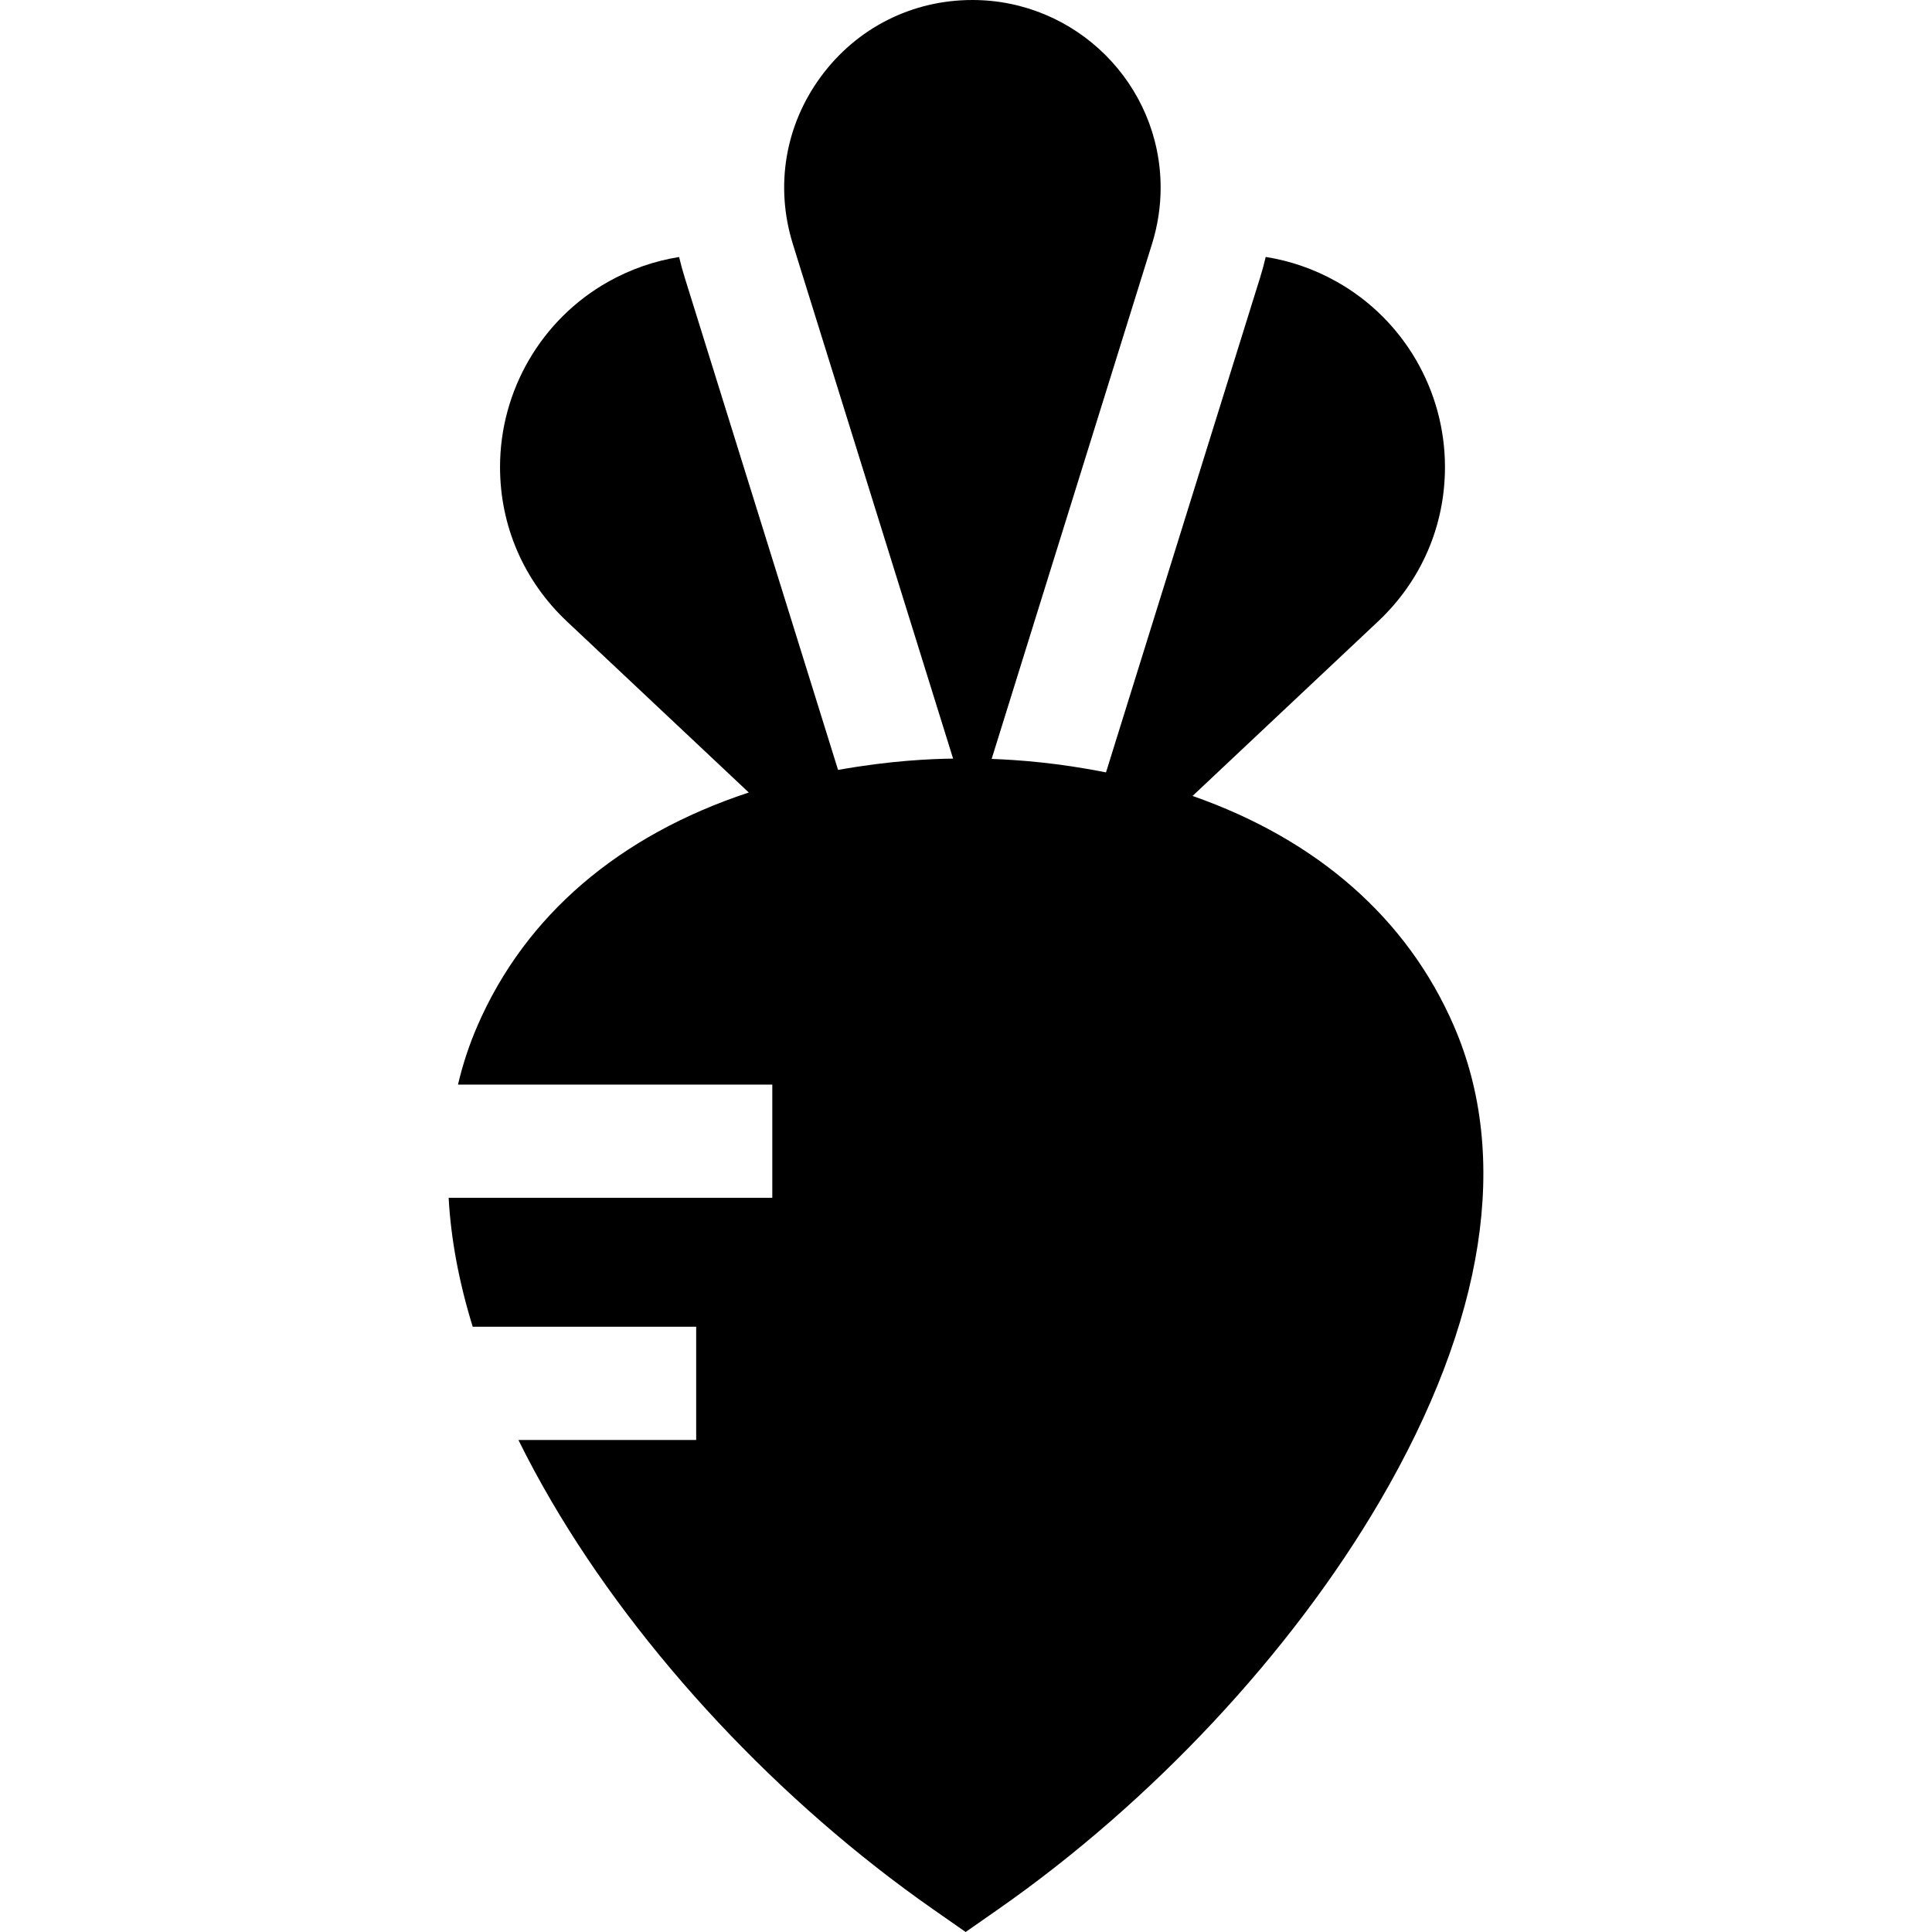
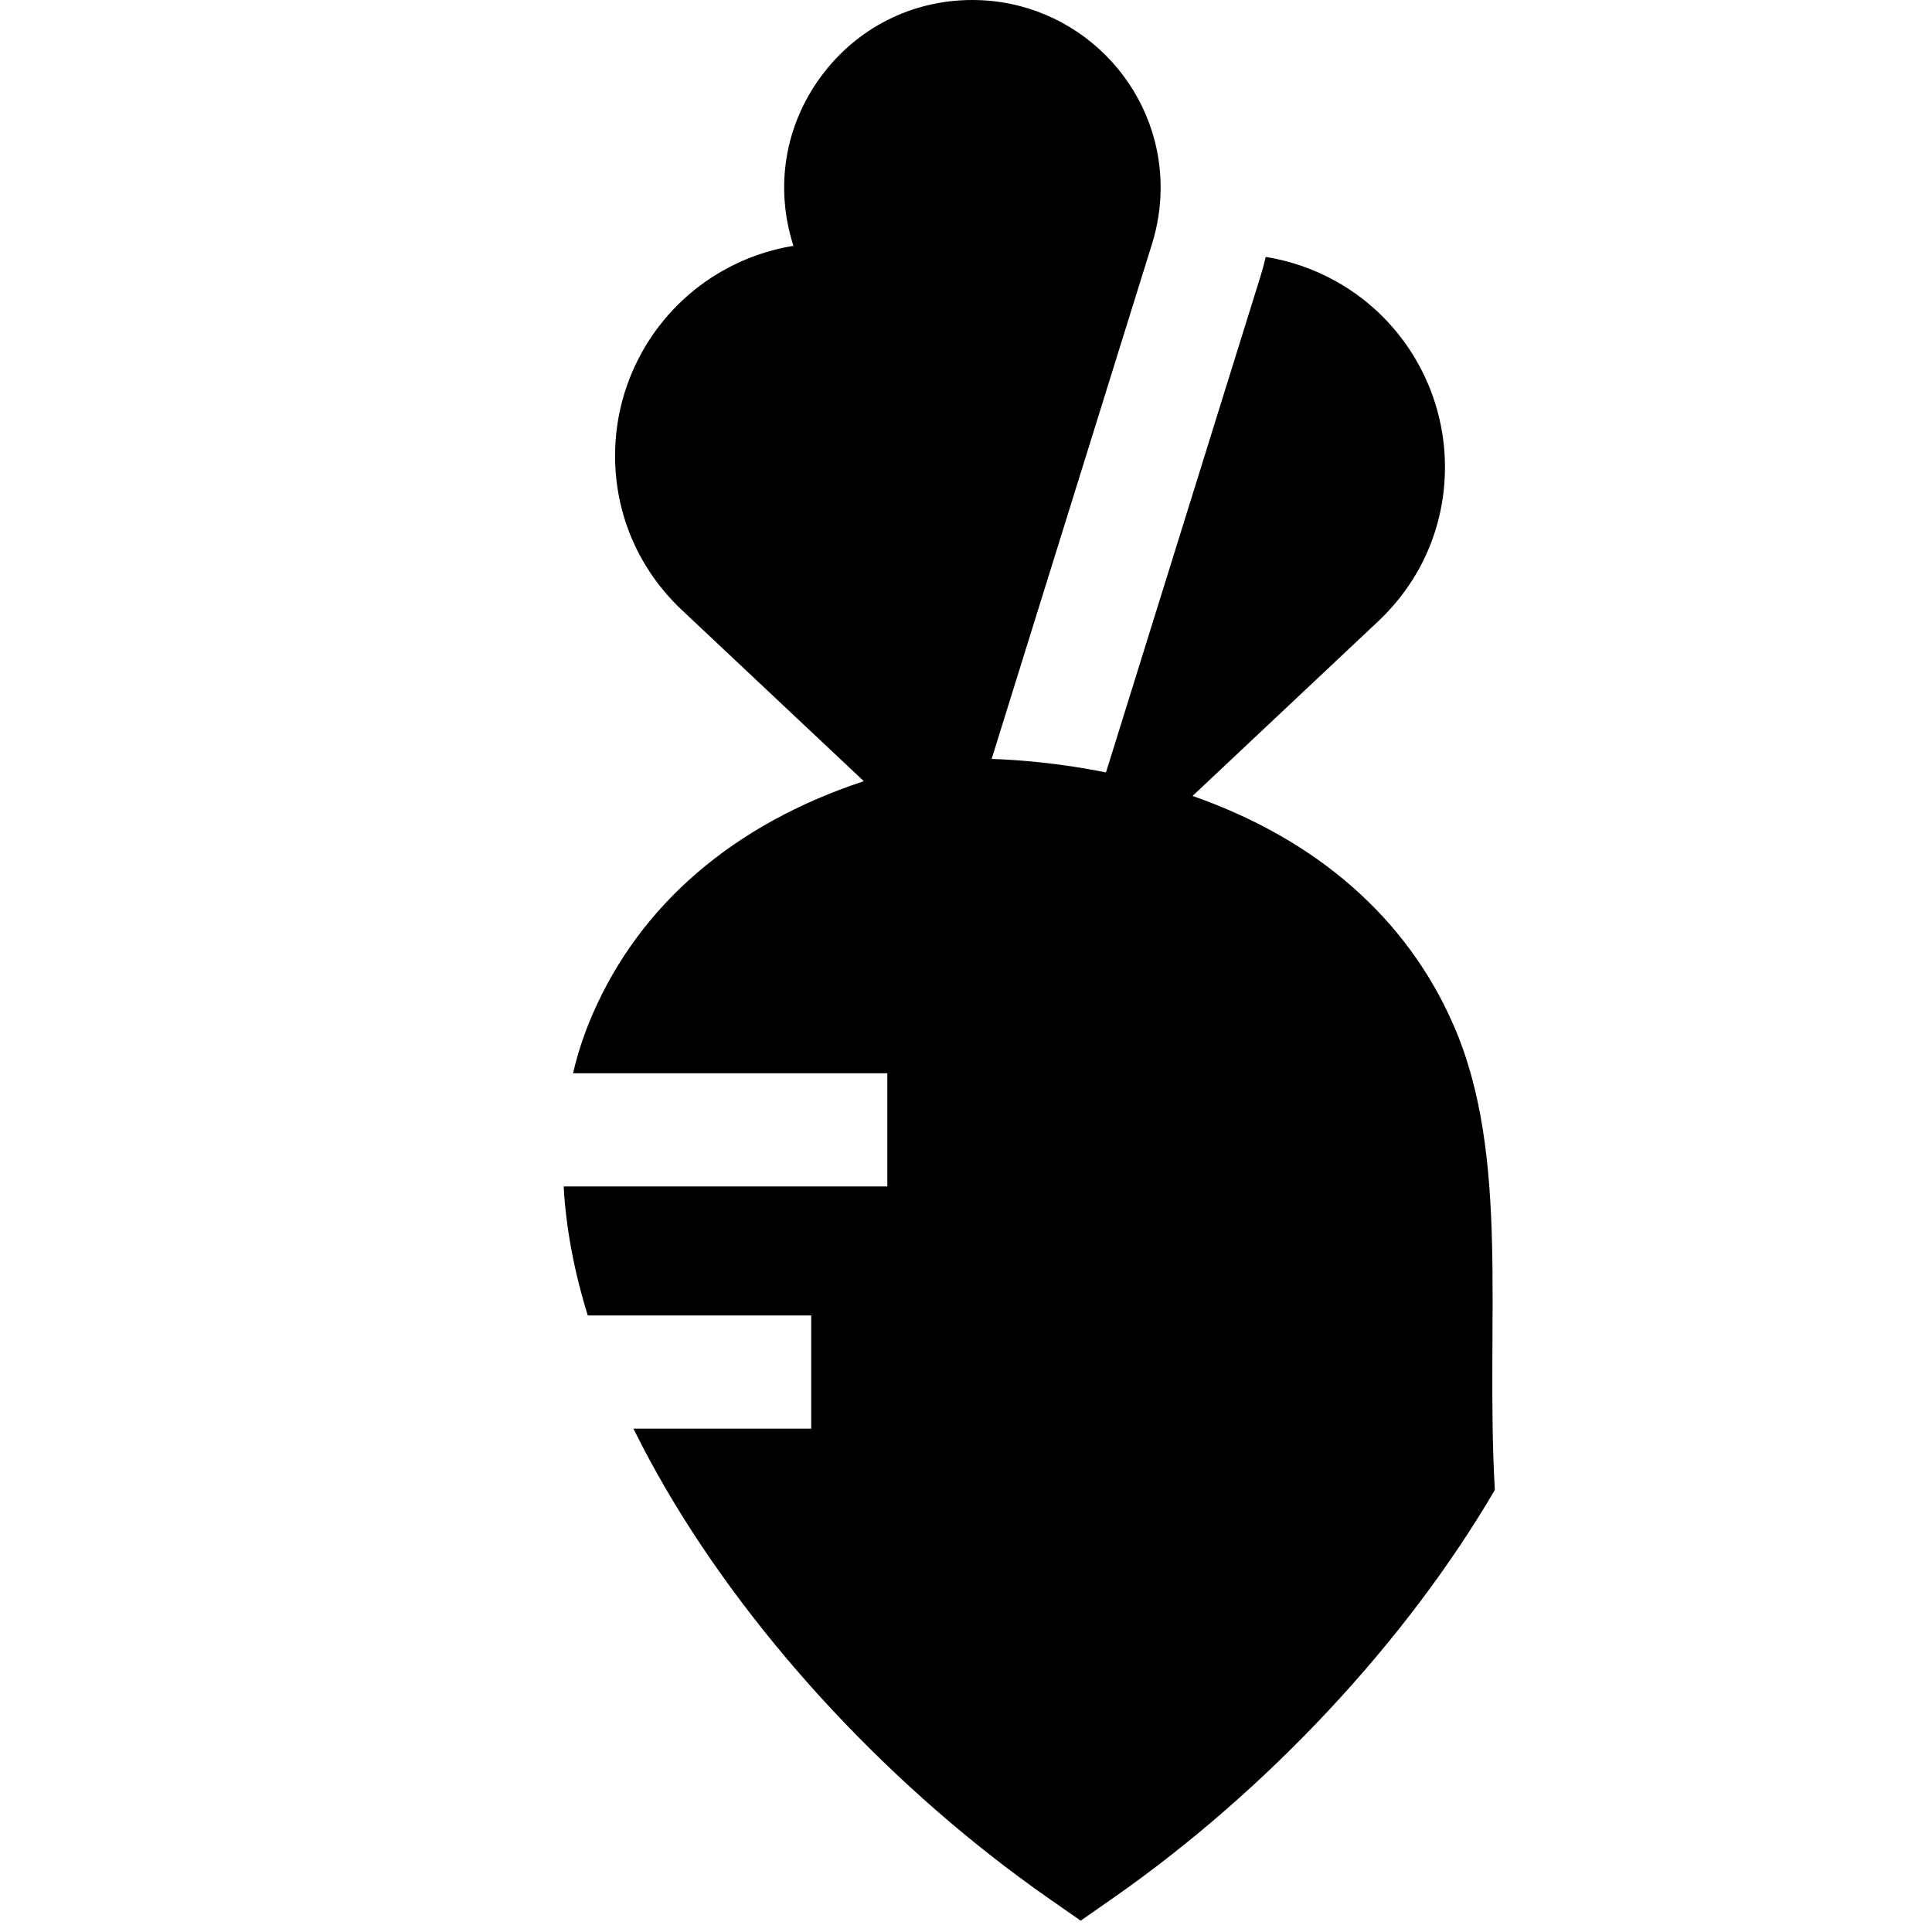
<svg xmlns="http://www.w3.org/2000/svg" version="1.1" id="Capa_1" x="0px" y="0px" viewBox="0 0 512 512" style="enable-background:new 0 0 512 512;" xml:space="preserve">
  <g>
    <g>
-       <path d="M385.253,271.782c-12.322-28.364-36.156-49.278-69.211-60.849l49.178-46.267c11.422-10.752,17.713-25.274,17.713-40.906    c0-20.293-10.962-39.096-28.594-49.048c-5.971-3.381-12.382-5.591-18.913-6.621c-0.43,1.84-0.92,3.671-1.49,5.491l-1.44,4.611    l-39.396,126.5c-12.642-2.54-23.514-3.341-30.305-3.571L305.291,64.66c1.52-4.891,2.29-9.912,2.29-14.922    C307.581,22.313,285.198,0,257.693,0c-16.023,0-30.645,7.401-40.146,20.303c-9.492,12.902-12.202,29.075-7.431,44.367l1.41,4.551    l41.056,131.821c-5.631,0.05-16.843,0.53-30.485,3l-40.626-130.44c-0.57-1.82-1.07-3.661-1.5-5.491    c-6.511,1.03-12.892,3.231-18.853,6.591c-17.643,9.962-28.604,28.755-28.604,49.058c0,15.622,6.291,30.145,17.703,40.906    l48.218,45.357c-34.445,11.372-59.229,32.635-71.881,61.76c-2.19,5.031-3.921,10.252-5.181,15.642h83.293v30.005h-85.773    c0.6,10.932,2.73,22.354,6.381,34.175h59.219v30.005h-47.107c2.64,5.361,5.561,10.772,8.761,16.243    c23.584,40.326,60.459,79.742,101.176,108.157l8.581,5.991l8.581-5.991c40.716-28.414,77.592-67.831,101.176-108.157    C393.585,350.125,400.366,306.528,385.253,271.782z" />
+       <path d="M385.253,271.782c-12.322-28.364-36.156-49.278-69.211-60.849l49.178-46.267c11.422-10.752,17.713-25.274,17.713-40.906    c0-20.293-10.962-39.096-28.594-49.048c-5.971-3.381-12.382-5.591-18.913-6.621c-0.43,1.84-0.92,3.671-1.49,5.491l-1.44,4.611    l-39.396,126.5c-12.642-2.54-23.514-3.341-30.305-3.571L305.291,64.66c1.52-4.891,2.29-9.912,2.29-14.922    C307.581,22.313,285.198,0,257.693,0c-16.023,0-30.645,7.401-40.146,20.303c-9.492,12.902-12.202,29.075-7.431,44.367l1.41,4.551    l41.056,131.821l-40.626-130.44c-0.57-1.82-1.07-3.661-1.5-5.491    c-6.511,1.03-12.892,3.231-18.853,6.591c-17.643,9.962-28.604,28.755-28.604,49.058c0,15.622,6.291,30.145,17.703,40.906    l48.218,45.357c-34.445,11.372-59.229,32.635-71.881,61.76c-2.19,5.031-3.921,10.252-5.181,15.642h83.293v30.005h-85.773    c0.6,10.932,2.73,22.354,6.381,34.175h59.219v30.005h-47.107c2.64,5.361,5.561,10.772,8.761,16.243    c23.584,40.326,60.459,79.742,101.176,108.157l8.581,5.991l8.581-5.991c40.716-28.414,77.592-67.831,101.176-108.157    C393.585,350.125,400.366,306.528,385.253,271.782z" />
    </g>
  </g>
  <g>
</g>
  <g>
</g>
  <g>
</g>
  <g>
</g>
  <g>
</g>
  <g>
</g>
  <g>
</g>
  <g>
</g>
  <g>
</g>
  <g>
</g>
  <g>
</g>
  <g>
</g>
  <g>
</g>
  <g>
</g>
  <g>
</g>
</svg>